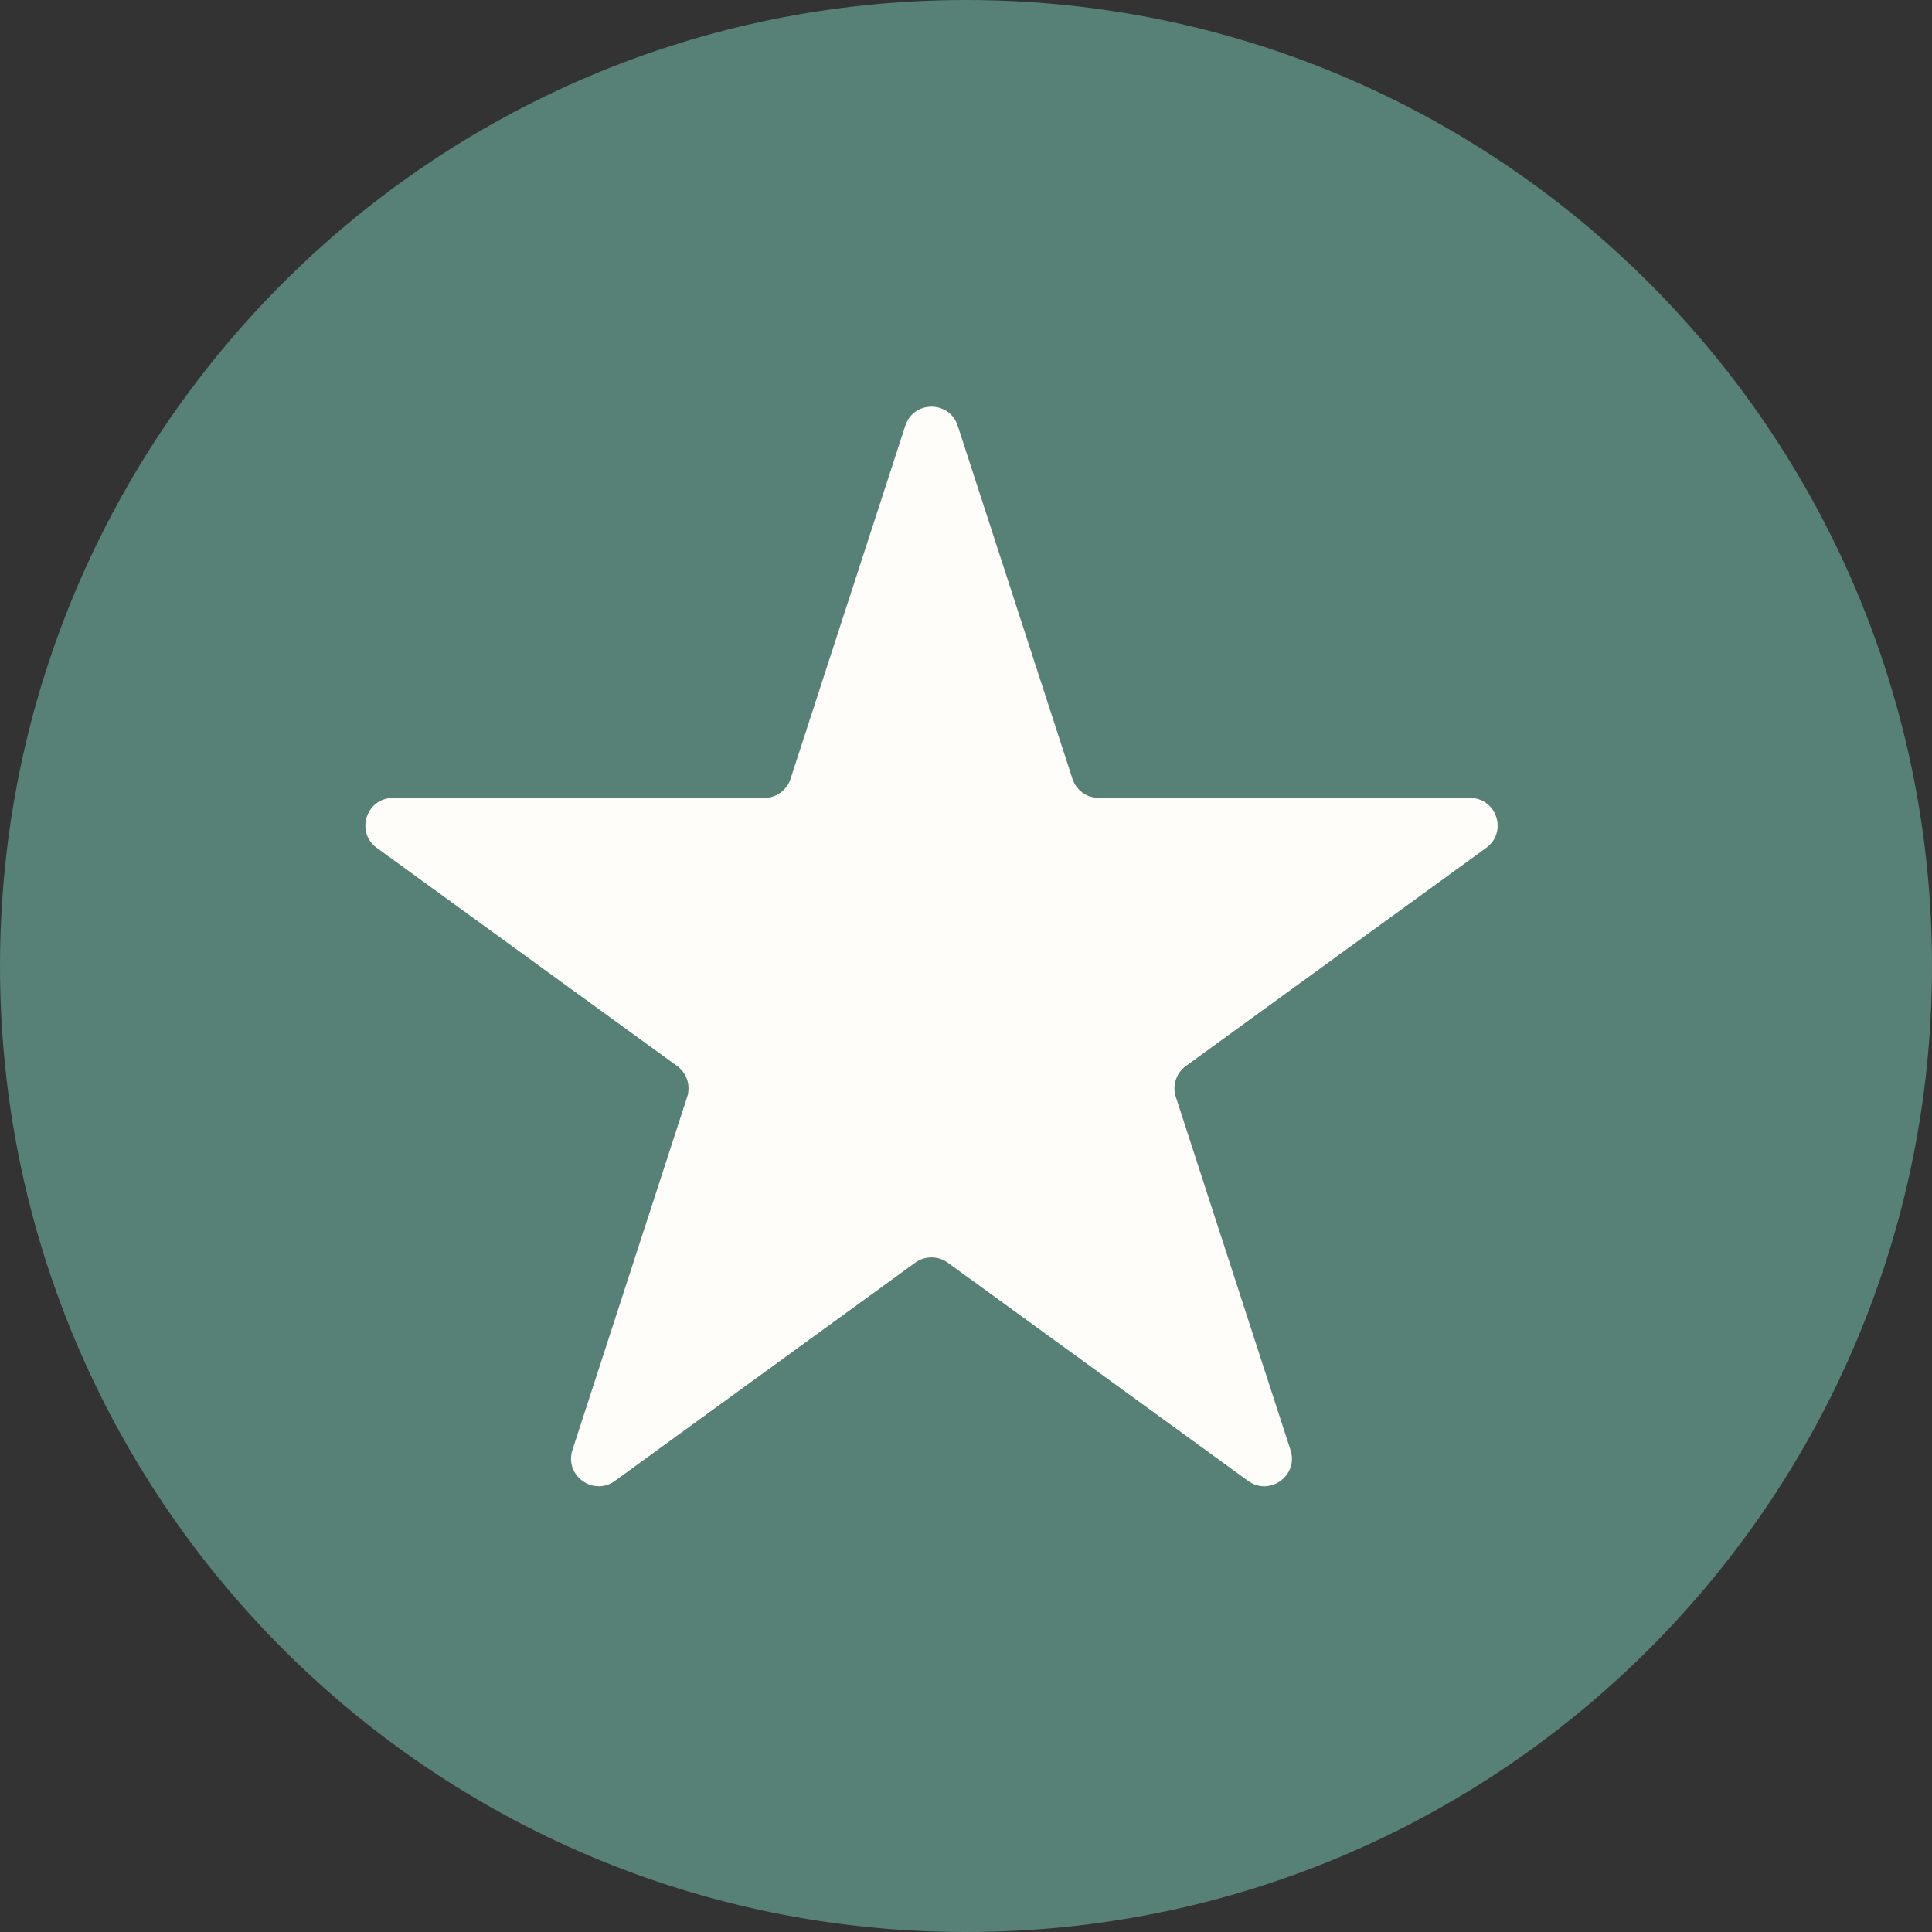
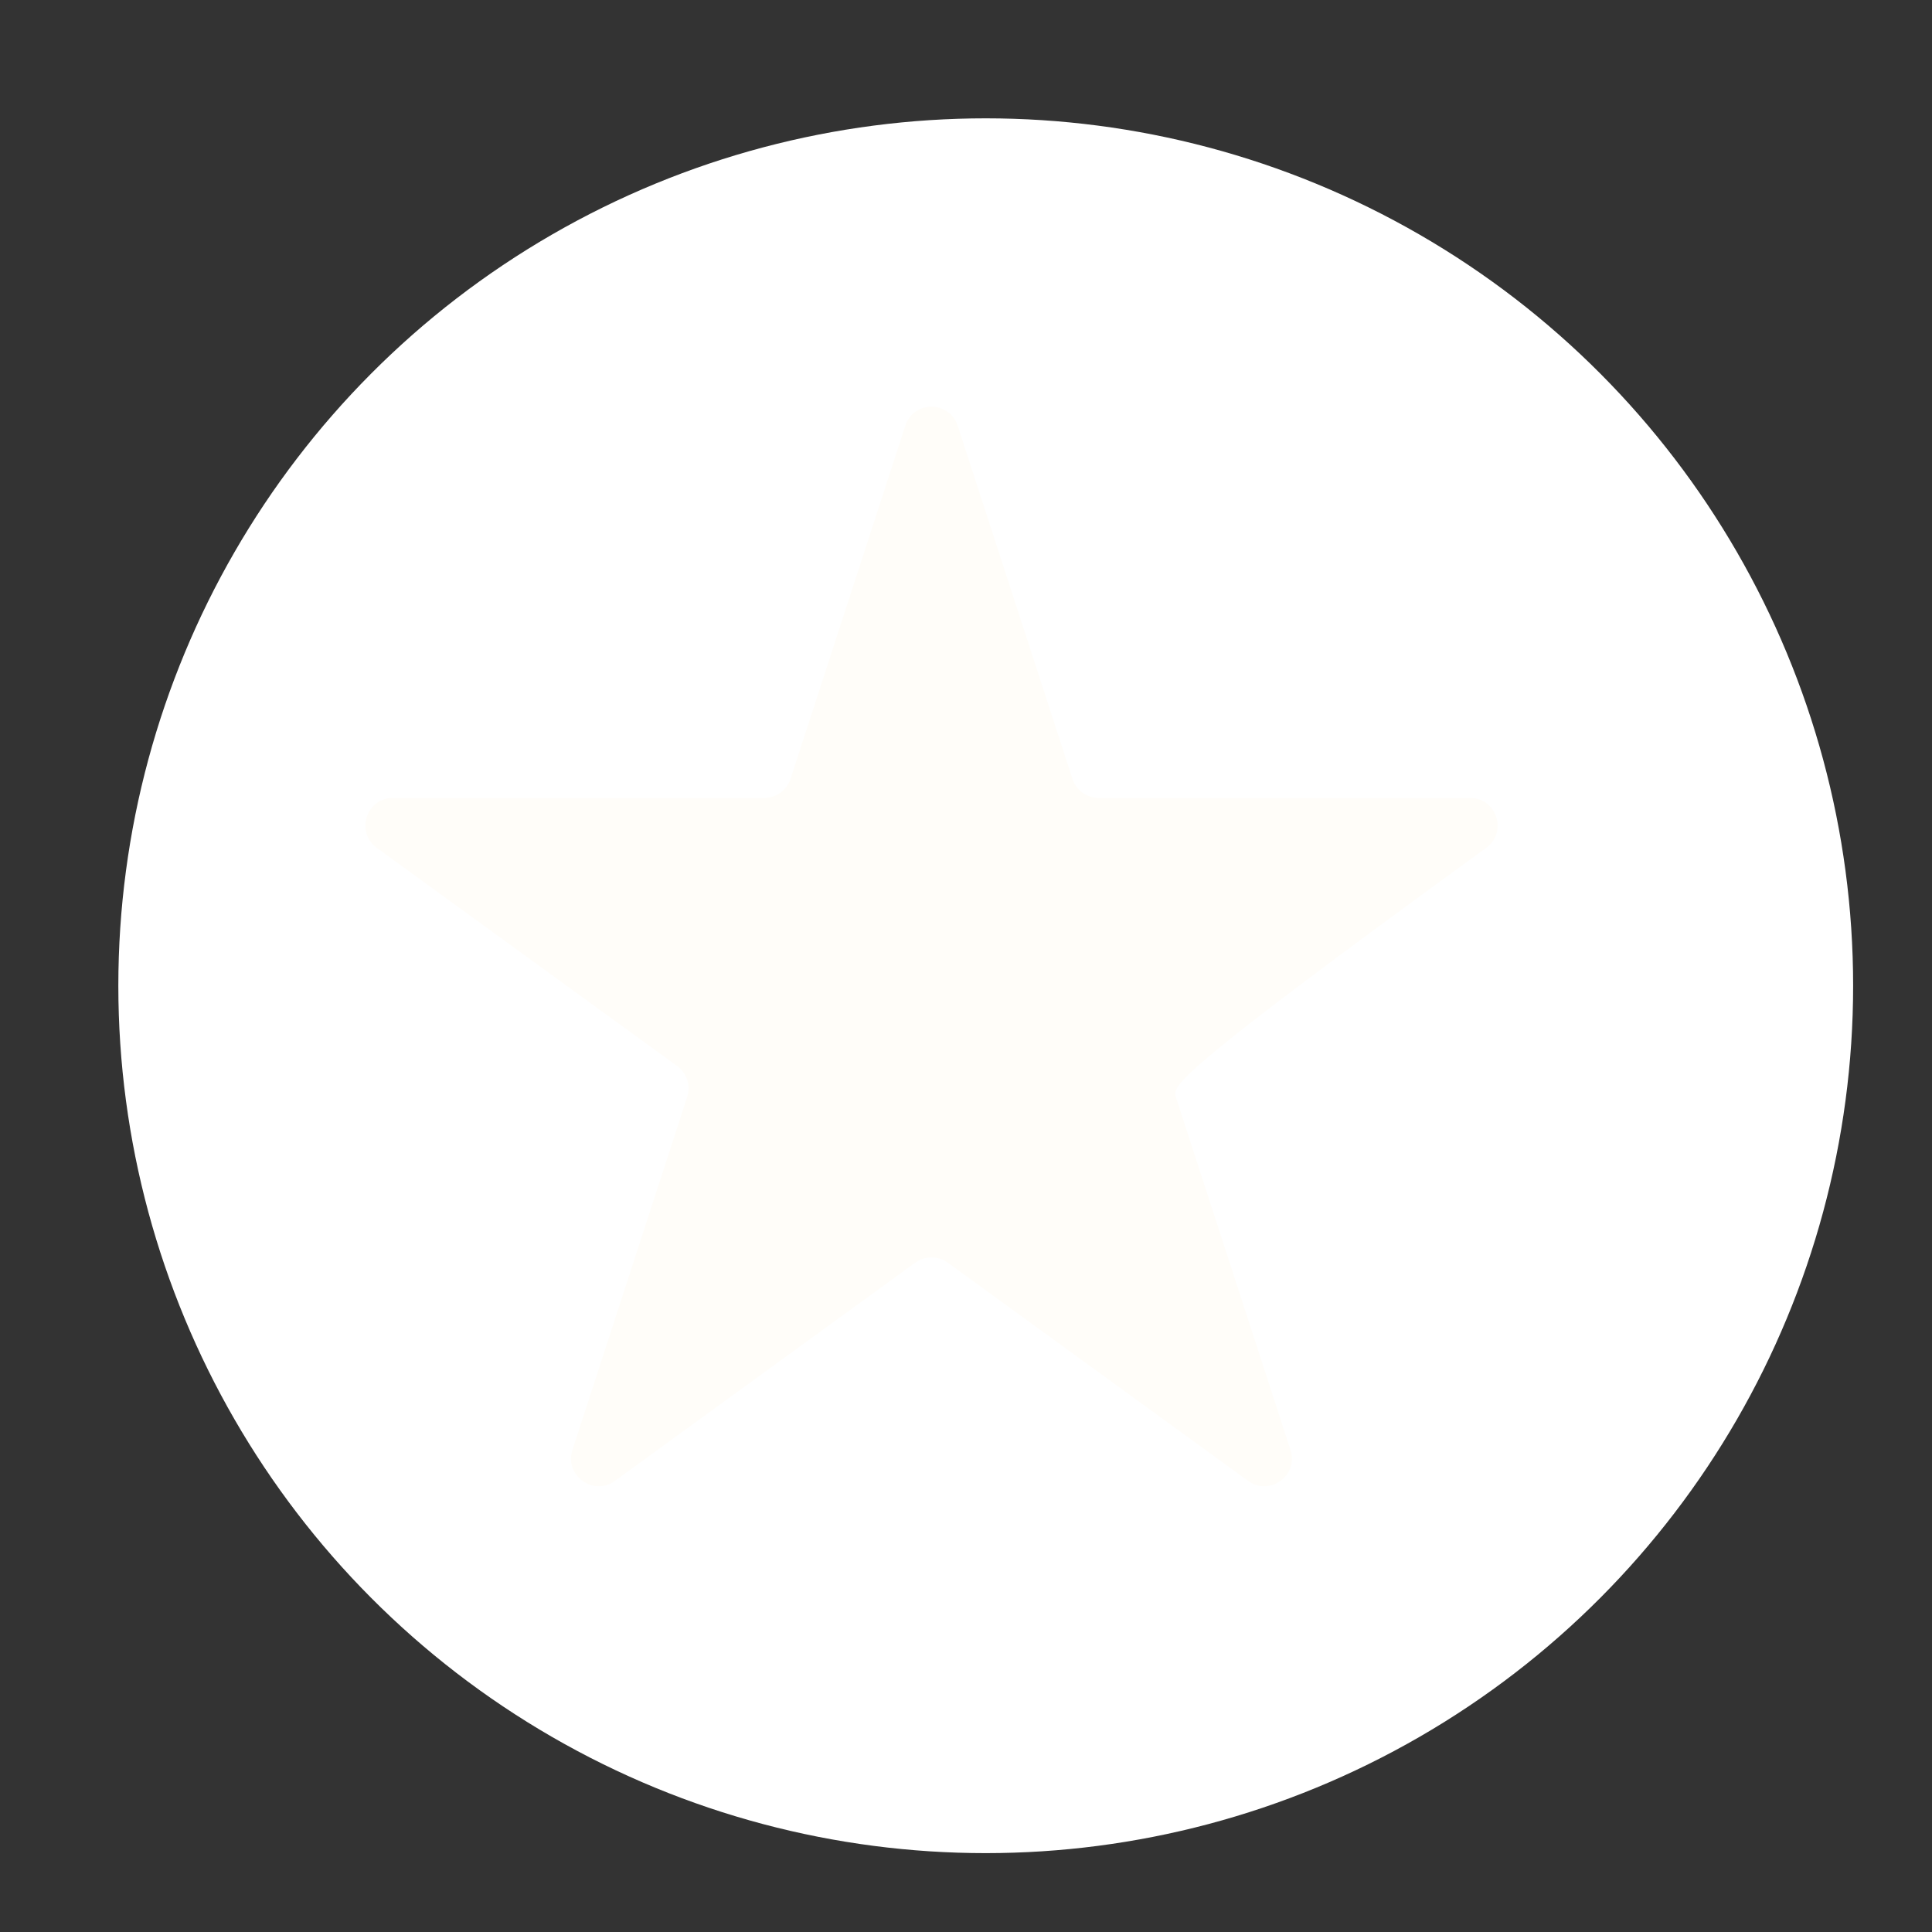
<svg xmlns="http://www.w3.org/2000/svg" width="28" height="28" viewBox="0 0 28 28" fill="none">
  <rect x="0" y="0" width="28" height="28" fill="#333333" stroke="none" />
  <circle cx="14.286" cy="14.286" r="12.571" fill="white" />
-   <path d="M28 14C28 21.732 21.732 28 14 28C6.268 28 0 21.732 0 14C0 6.268 6.268 0 14 0C21.732 0 28 6.268 28 14Z" fill="#578076" />
-   <path d="M13.12 6.171C13.239 5.802 13.761 5.802 13.88 6.171L15.543 11.288C15.597 11.453 15.75 11.564 15.924 11.564H21.304C21.692 11.564 21.853 12.06 21.539 12.288L17.186 15.45C17.046 15.552 16.987 15.733 17.041 15.898L18.703 21.015C18.823 21.383 18.401 21.69 18.088 21.462L13.735 18.299C13.595 18.198 13.405 18.198 13.265 18.299L8.912 21.462C8.599 21.69 8.177 21.383 8.296 21.015L9.959 15.898C10.013 15.733 9.954 15.552 9.814 15.45L5.461 12.288C5.147 12.06 5.309 11.564 5.696 11.564H11.076C11.25 11.564 11.403 11.453 11.457 11.288L13.12 6.171Z" fill="#FFFDF9" />
+   <path d="M13.12 6.171C13.239 5.802 13.761 5.802 13.88 6.171L15.543 11.288C15.597 11.453 15.75 11.564 15.924 11.564H21.304C21.692 11.564 21.853 12.06 21.539 12.288C17.046 15.552 16.987 15.733 17.041 15.898L18.703 21.015C18.823 21.383 18.401 21.69 18.088 21.462L13.735 18.299C13.595 18.198 13.405 18.198 13.265 18.299L8.912 21.462C8.599 21.69 8.177 21.383 8.296 21.015L9.959 15.898C10.013 15.733 9.954 15.552 9.814 15.45L5.461 12.288C5.147 12.06 5.309 11.564 5.696 11.564H11.076C11.25 11.564 11.403 11.453 11.457 11.288L13.12 6.171Z" fill="#FFFDF9" />
</svg>